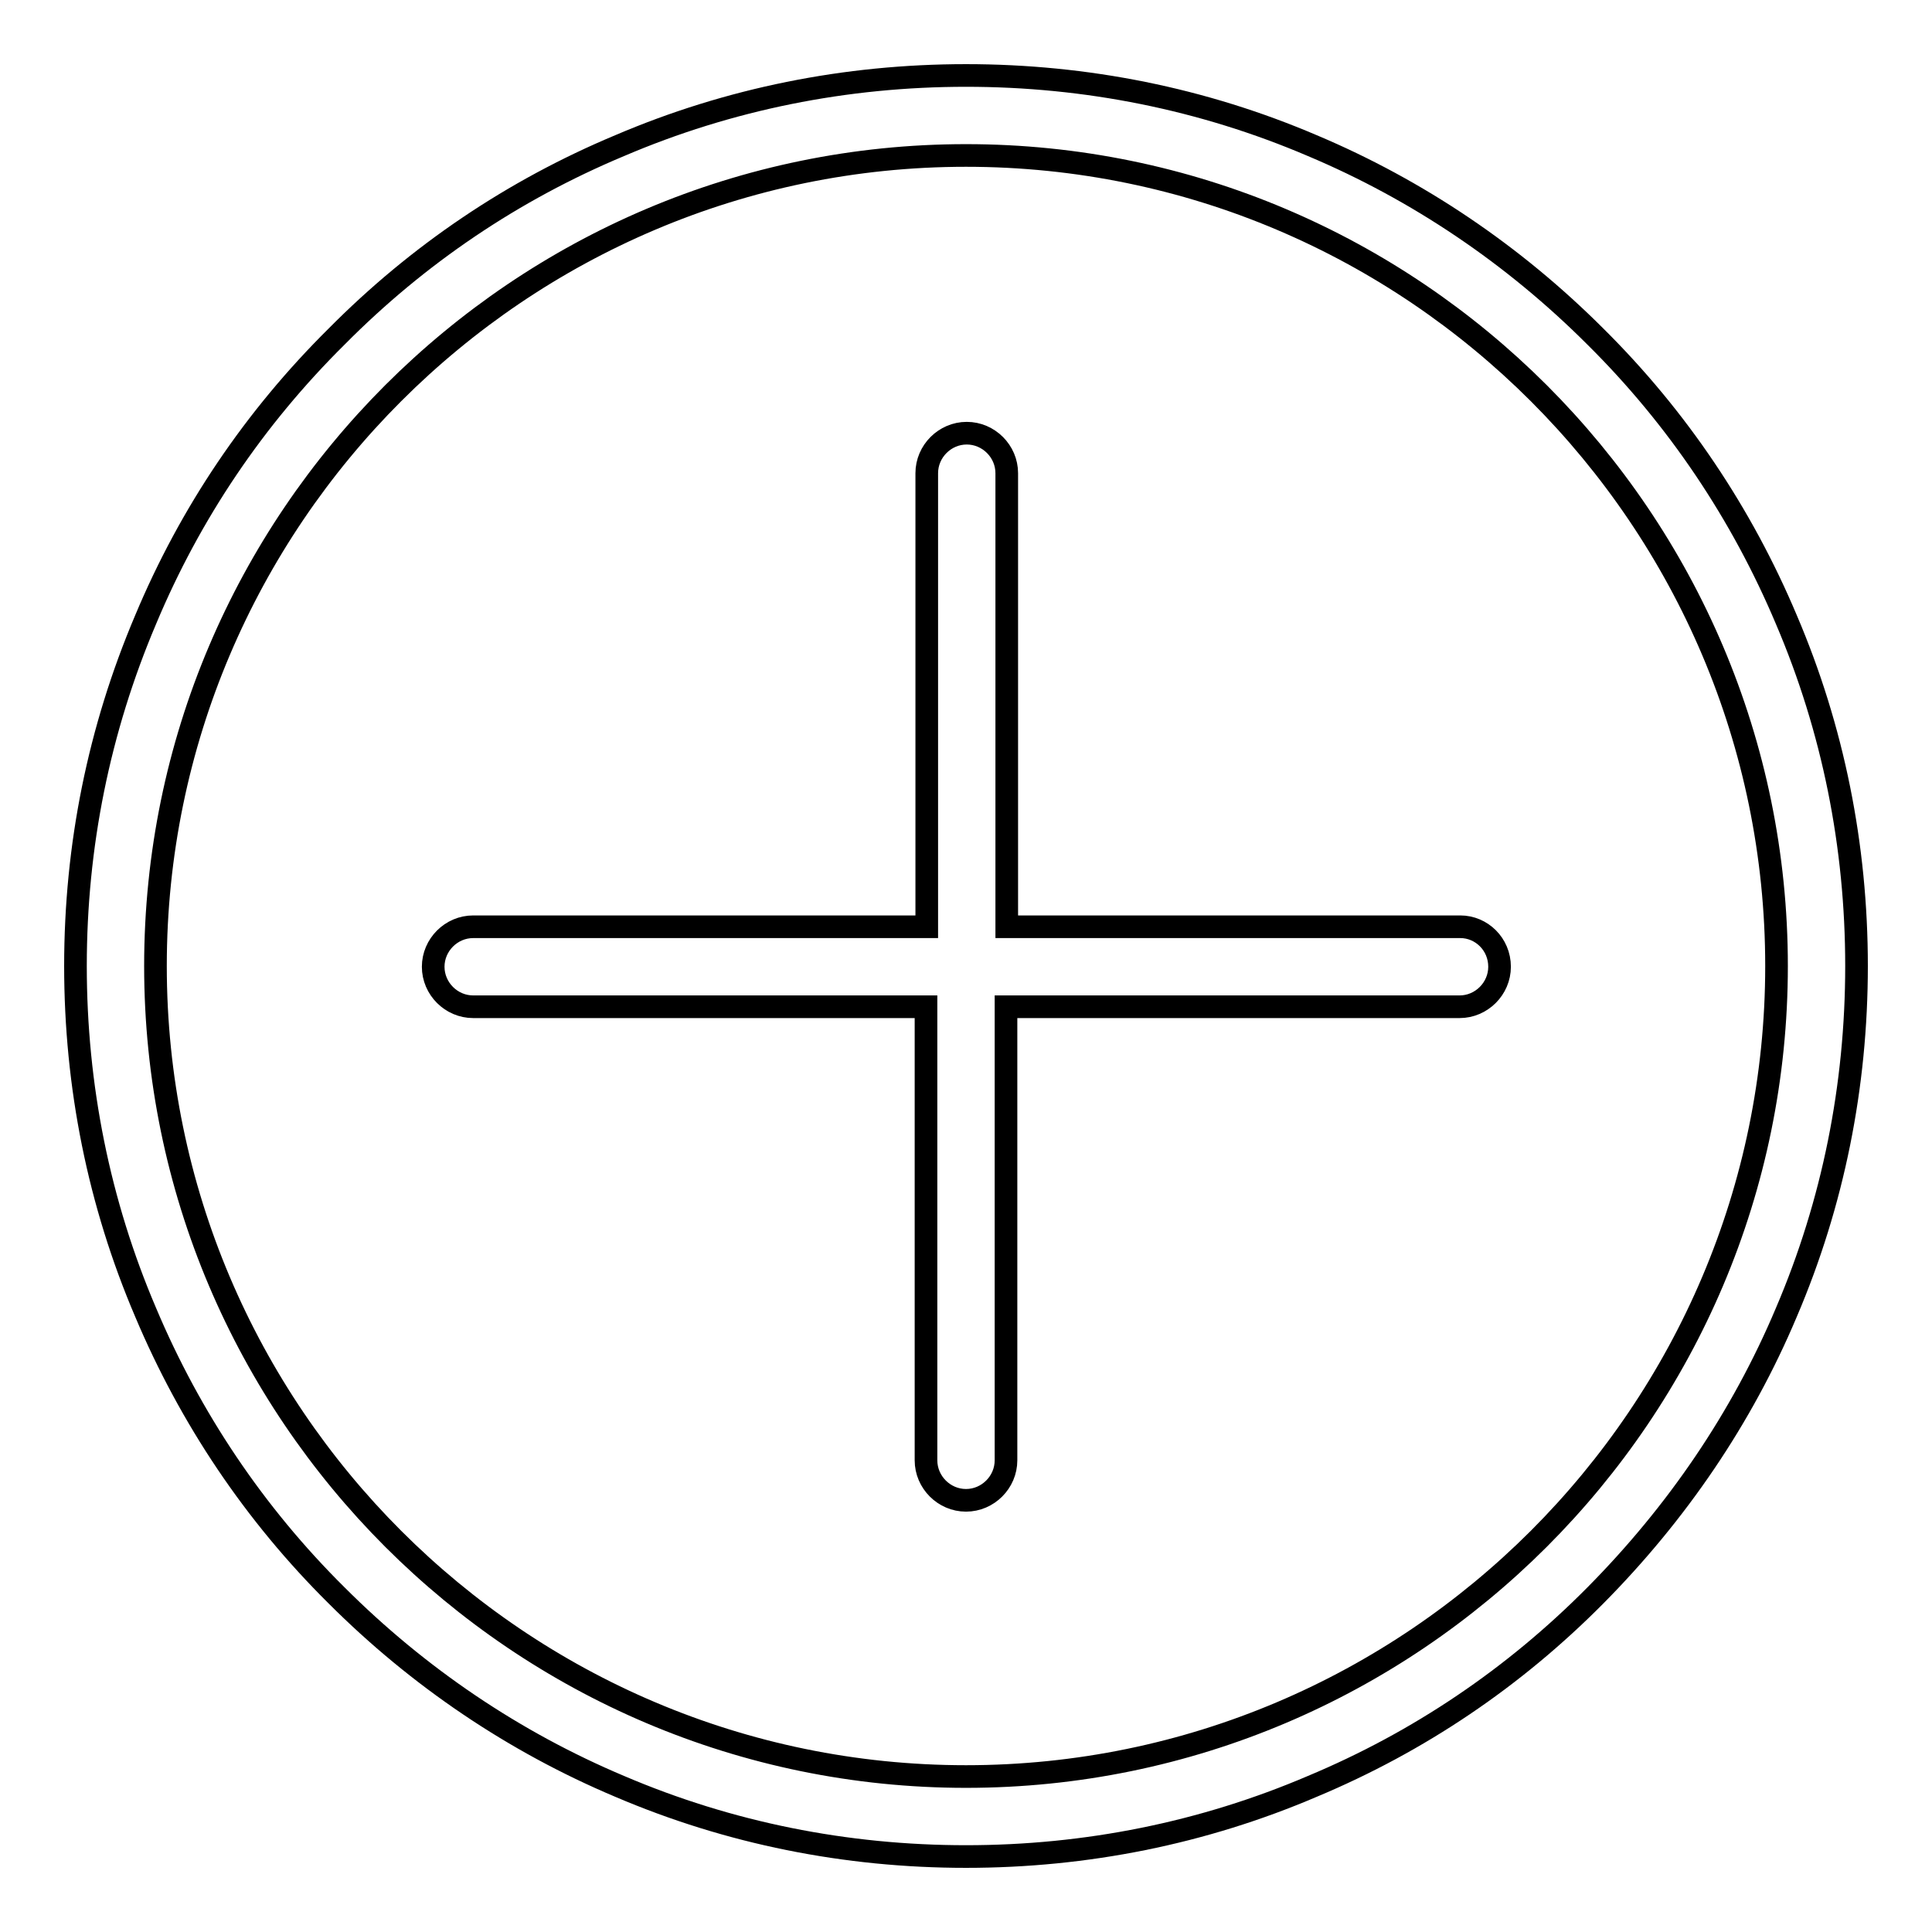
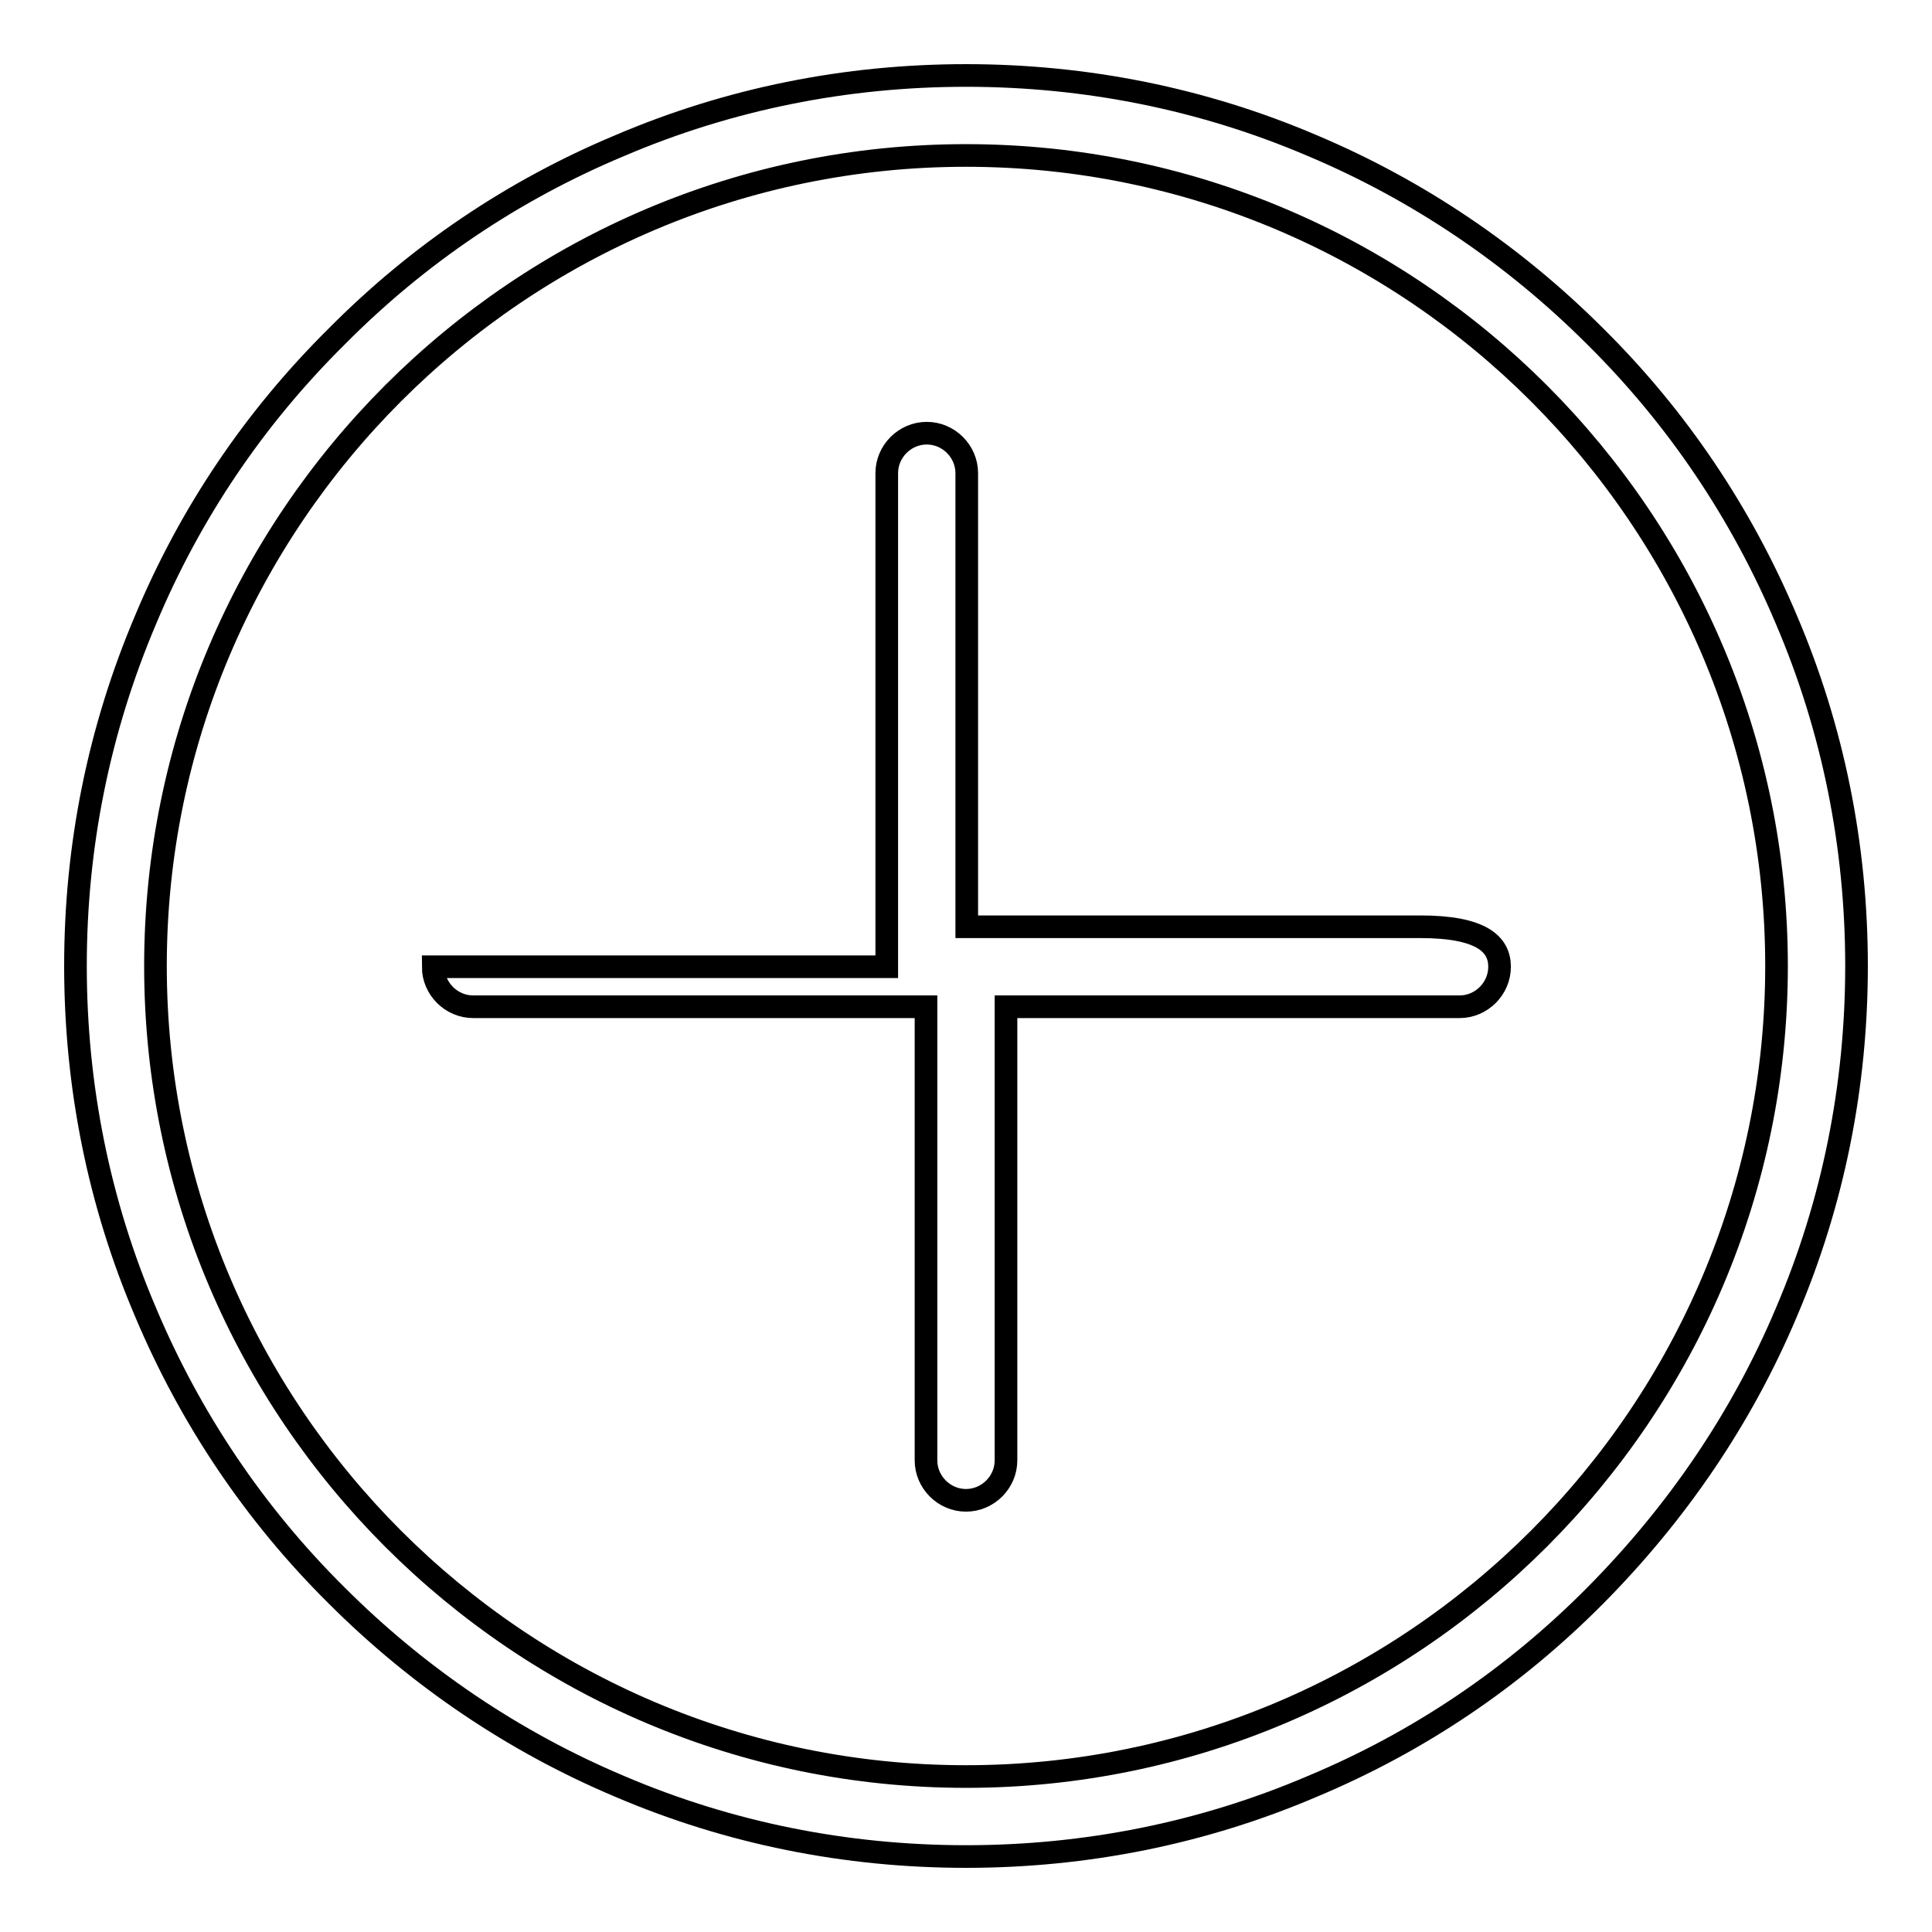
<svg xmlns="http://www.w3.org/2000/svg" version="1.1" x="0px" y="0px" viewBox="0 0 256 256" enable-background="new 0 0 256 256" xml:space="preserve">
  <g>
-     <path stroke-width="3" fill-opacity="0" stroke="#000000" d="M236.7,82.1c-5.9-14-14.4-26.7-25.3-37.5c-10.8-10.8-23.5-19.4-37.5-25.3c-14.5-6.2-30-9.3-45.9-9.3 s-31.4,3.1-45.9,9.3C68,25.2,55.4,33.7,44.6,44.6C33.7,55.4,25.2,68,19.3,82.1c-6.2,14.6-9.3,30-9.3,45.9s3.1,31.4,9.3,45.9 c5.9,14,14.4,26.7,25.3,37.5c10.8,10.8,23.5,19.4,37.5,25.3c14.5,6.2,30,9.3,45.9,9.3s31.4-3.1,45.9-9.3 c14.1-5.9,26.7-14.4,37.5-25.3s19.4-23.5,25.3-37.5c6.2-14.5,9.3-30,9.3-45.9S242.9,96.6,236.7,82.1z M128,235.4 c-59.2,0-107.4-48.2-107.4-107.4S68.8,20.6,128,20.6S235.4,68.8,235.4,128S187.2,235.4,128,235.4z M198.7,128.1 c0,2.9-2.4,5.3-5.3,5.3h-60.1v60.1c0,2.9-2.4,5.3-5.3,5.3s-5.3-2.4-5.3-5.3v-60.1H62.7c-2.9,0-5.3-2.4-5.3-5.3 c0-2.9,2.4-5.3,5.3-5.3h60.1V62.7c0-2.9,2.4-5.3,5.3-5.3s5.3,2.4,5.3,5.3v60.1h60.1C196.3,122.8,198.7,125.1,198.7,128.1 L198.7,128.1z" />
+     <path stroke-width="3" fill-opacity="0" stroke="#000000" d="M236.7,82.1c-5.9-14-14.4-26.7-25.3-37.5c-10.8-10.8-23.5-19.4-37.5-25.3c-14.5-6.2-30-9.3-45.9-9.3 s-31.4,3.1-45.9,9.3C68,25.2,55.4,33.7,44.6,44.6C33.7,55.4,25.2,68,19.3,82.1c-6.2,14.6-9.3,30-9.3,45.9s3.1,31.4,9.3,45.9 c5.9,14,14.4,26.7,25.3,37.5c10.8,10.8,23.5,19.4,37.5,25.3c14.5,6.2,30,9.3,45.9,9.3s31.4-3.1,45.9-9.3 c14.1-5.9,26.7-14.4,37.5-25.3s19.4-23.5,25.3-37.5c6.2-14.5,9.3-30,9.3-45.9S242.9,96.6,236.7,82.1z M128,235.4 c-59.2,0-107.4-48.2-107.4-107.4S68.8,20.6,128,20.6S235.4,68.8,235.4,128S187.2,235.4,128,235.4z M198.7,128.1 c0,2.9-2.4,5.3-5.3,5.3h-60.1v60.1c0,2.9-2.4,5.3-5.3,5.3s-5.3-2.4-5.3-5.3v-60.1H62.7c-2.9,0-5.3-2.4-5.3-5.3 h60.1V62.7c0-2.9,2.4-5.3,5.3-5.3s5.3,2.4,5.3,5.3v60.1h60.1C196.3,122.8,198.7,125.1,198.7,128.1 L198.7,128.1z" />
  </g>
</svg>